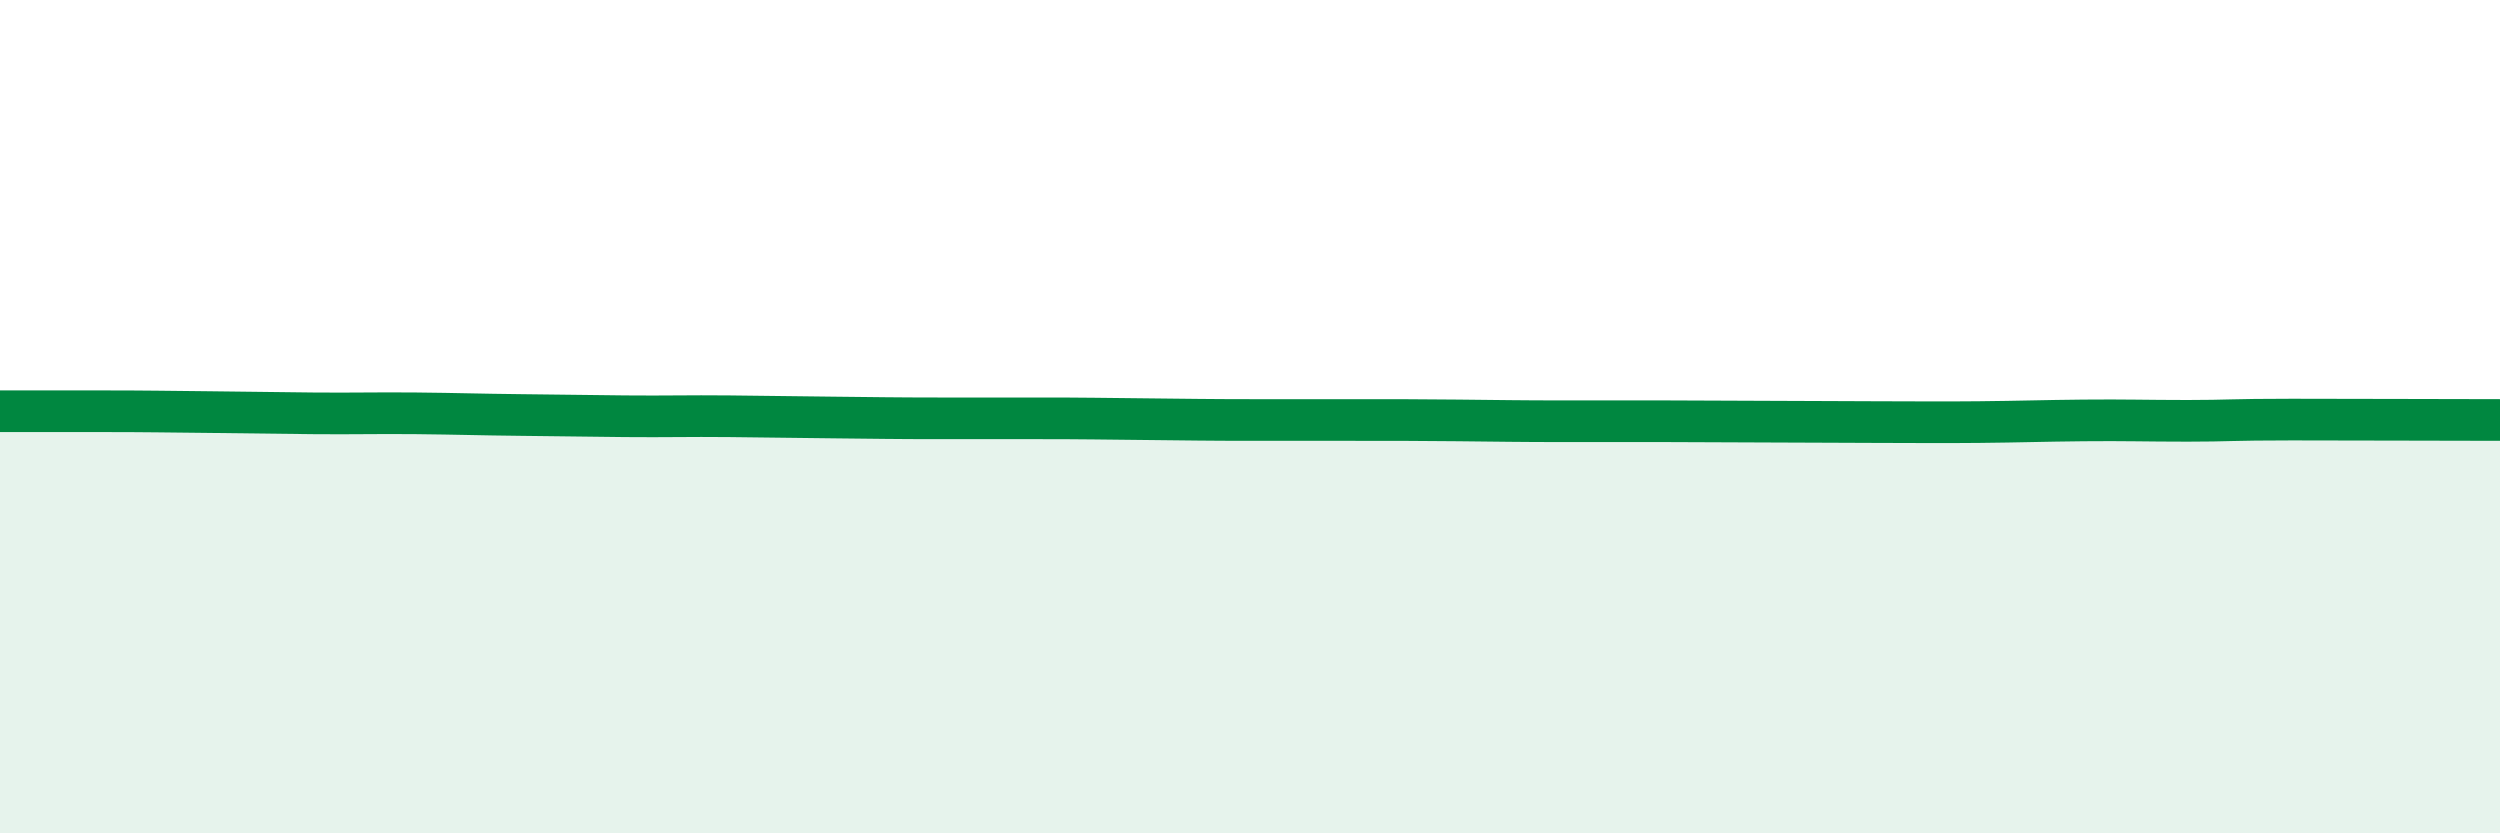
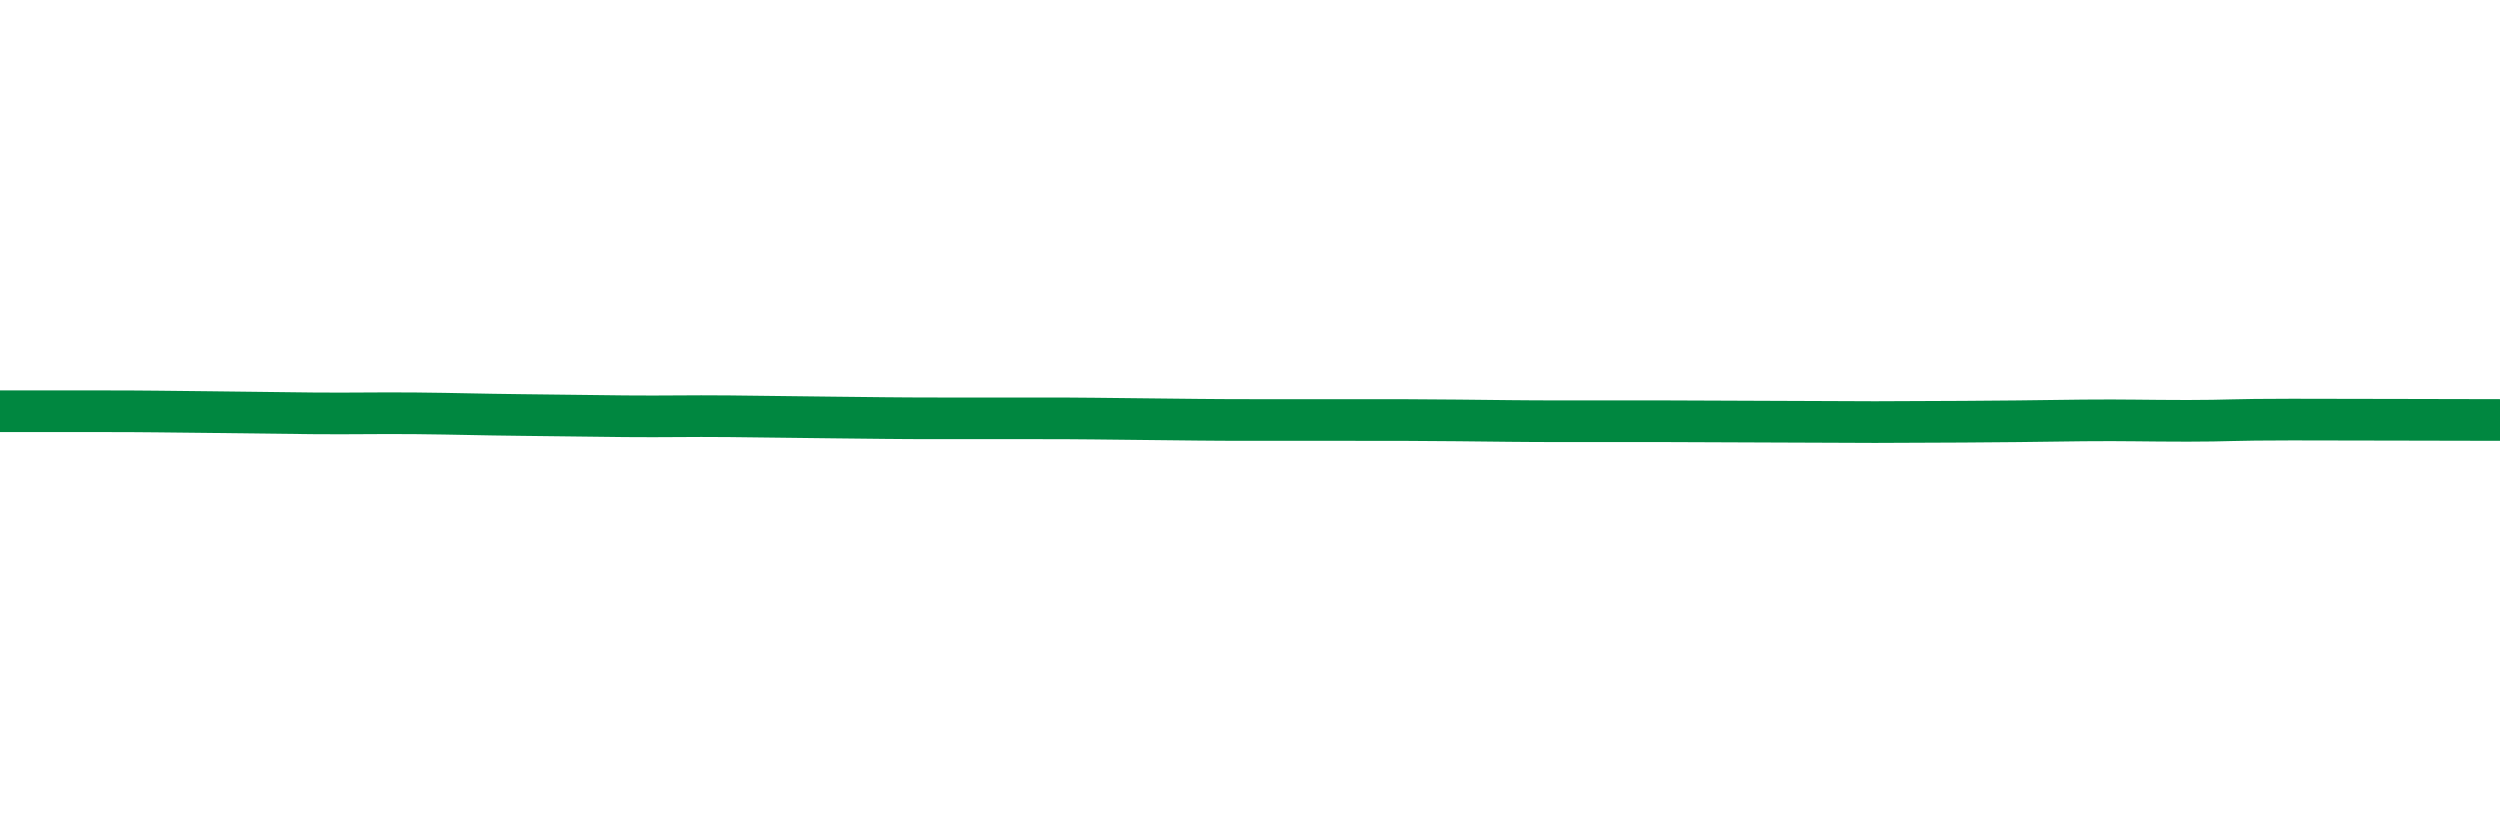
<svg xmlns="http://www.w3.org/2000/svg" width="60" height="20" viewBox="0 0 60 20">
-   <path d="M 0,9.87 C 0.5,9.87 1.5,9.87 2.5,9.87 C 3.5,9.87 4,9.88 5,9.89 C 6,9.9 6.5,9.91 7.5,9.92 C 8.5,9.93 9,9.91 10,9.92 C 11,9.93 11.5,9.95 12.5,9.96 C 13.5,9.97 14,9.98 15,9.99 C 16,10 16.5,9.98 17.5,9.99 C 18.5,10 19,10.01 20,10.02 C 21,10.03 21.5,10.04 22.5,10.04 C 23.5,10.04 24,10.04 25,10.04 C 26,10.04 26.5,10.05 27.5,10.06 C 28.5,10.07 29,10.08 30,10.08 C 31,10.08 31.5,10.08 32.5,10.08 C 33.5,10.08 34,10.08 35,10.09 C 36,10.1 36.5,10.11 37.5,10.11 C 38.5,10.11 39,10.11 40,10.11 C 41,10.11 41.5,10.12 42.5,10.12 C 43.5,10.12 44,10.13 45,10.13 C 46,10.13 46.5,10.14 47.5,10.13 C 48.5,10.12 49,10.1 50,10.09 C 51,10.08 51.5,10.1 52.5,10.1 C 53.5,10.1 53.5,10.07 55,10.07 C 56.5,10.07 59,10.08 60,10.08L60 20L0 20Z" fill="#008740" opacity="0.1" stroke-linecap="round" stroke-linejoin="round" />
-   <path d="M 0,9.87 C 0.5,9.87 1.5,9.87 2.5,9.87 C 3.5,9.87 4,9.88 5,9.89 C 6,9.9 6.5,9.91 7.5,9.92 C 8.5,9.93 9,9.91 10,9.92 C 11,9.93 11.5,9.95 12.5,9.96 C 13.5,9.97 14,9.98 15,9.99 C 16,10 16.5,9.98 17.5,9.99 C 18.5,10 19,10.01 20,10.02 C 21,10.03 21.5,10.04 22.5,10.04 C 23.5,10.04 24,10.04 25,10.04 C 26,10.04 26.5,10.05 27.5,10.06 C 28.5,10.07 29,10.08 30,10.08 C 31,10.08 31.5,10.08 32.5,10.08 C 33.5,10.08 34,10.08 35,10.09 C 36,10.1 36.5,10.11 37.5,10.11 C 38.5,10.11 39,10.11 40,10.11 C 41,10.11 41.5,10.12 42.5,10.12 C 43.5,10.12 44,10.13 45,10.13 C 46,10.13 46.5,10.14 47.5,10.13 C 48.5,10.12 49,10.1 50,10.09 C 51,10.08 51.5,10.1 52.5,10.1 C 53.5,10.1 53.5,10.07 55,10.07 C 56.5,10.07 59,10.08 60,10.08" stroke="#008740" stroke-width="1" fill="none" stroke-linecap="round" stroke-linejoin="round" />
+   <path d="M 0,9.87 C 0.5,9.87 1.5,9.87 2.5,9.87 C 3.5,9.87 4,9.88 5,9.89 C 6,9.9 6.5,9.91 7.5,9.92 C 8.5,9.93 9,9.91 10,9.92 C 11,9.93 11.5,9.95 12.5,9.96 C 13.5,9.97 14,9.98 15,9.99 C 16,10 16.5,9.98 17.5,9.99 C 18.5,10 19,10.01 20,10.02 C 21,10.03 21.5,10.04 22.5,10.04 C 23.5,10.04 24,10.04 25,10.04 C 26,10.04 26.5,10.05 27.5,10.06 C 28.5,10.07 29,10.08 30,10.08 C 31,10.08 31.5,10.08 32.5,10.08 C 33.5,10.08 34,10.08 35,10.09 C 36,10.1 36.5,10.11 37.5,10.11 C 38.5,10.11 39,10.11 40,10.11 C 41,10.11 41.5,10.12 42.5,10.12 C 43.5,10.12 44,10.13 45,10.13 C 48.5,10.12 49,10.1 50,10.09 C 51,10.08 51.5,10.1 52.5,10.1 C 53.5,10.1 53.5,10.07 55,10.07 C 56.5,10.07 59,10.08 60,10.08" stroke="#008740" stroke-width="1" fill="none" stroke-linecap="round" stroke-linejoin="round" />
</svg>